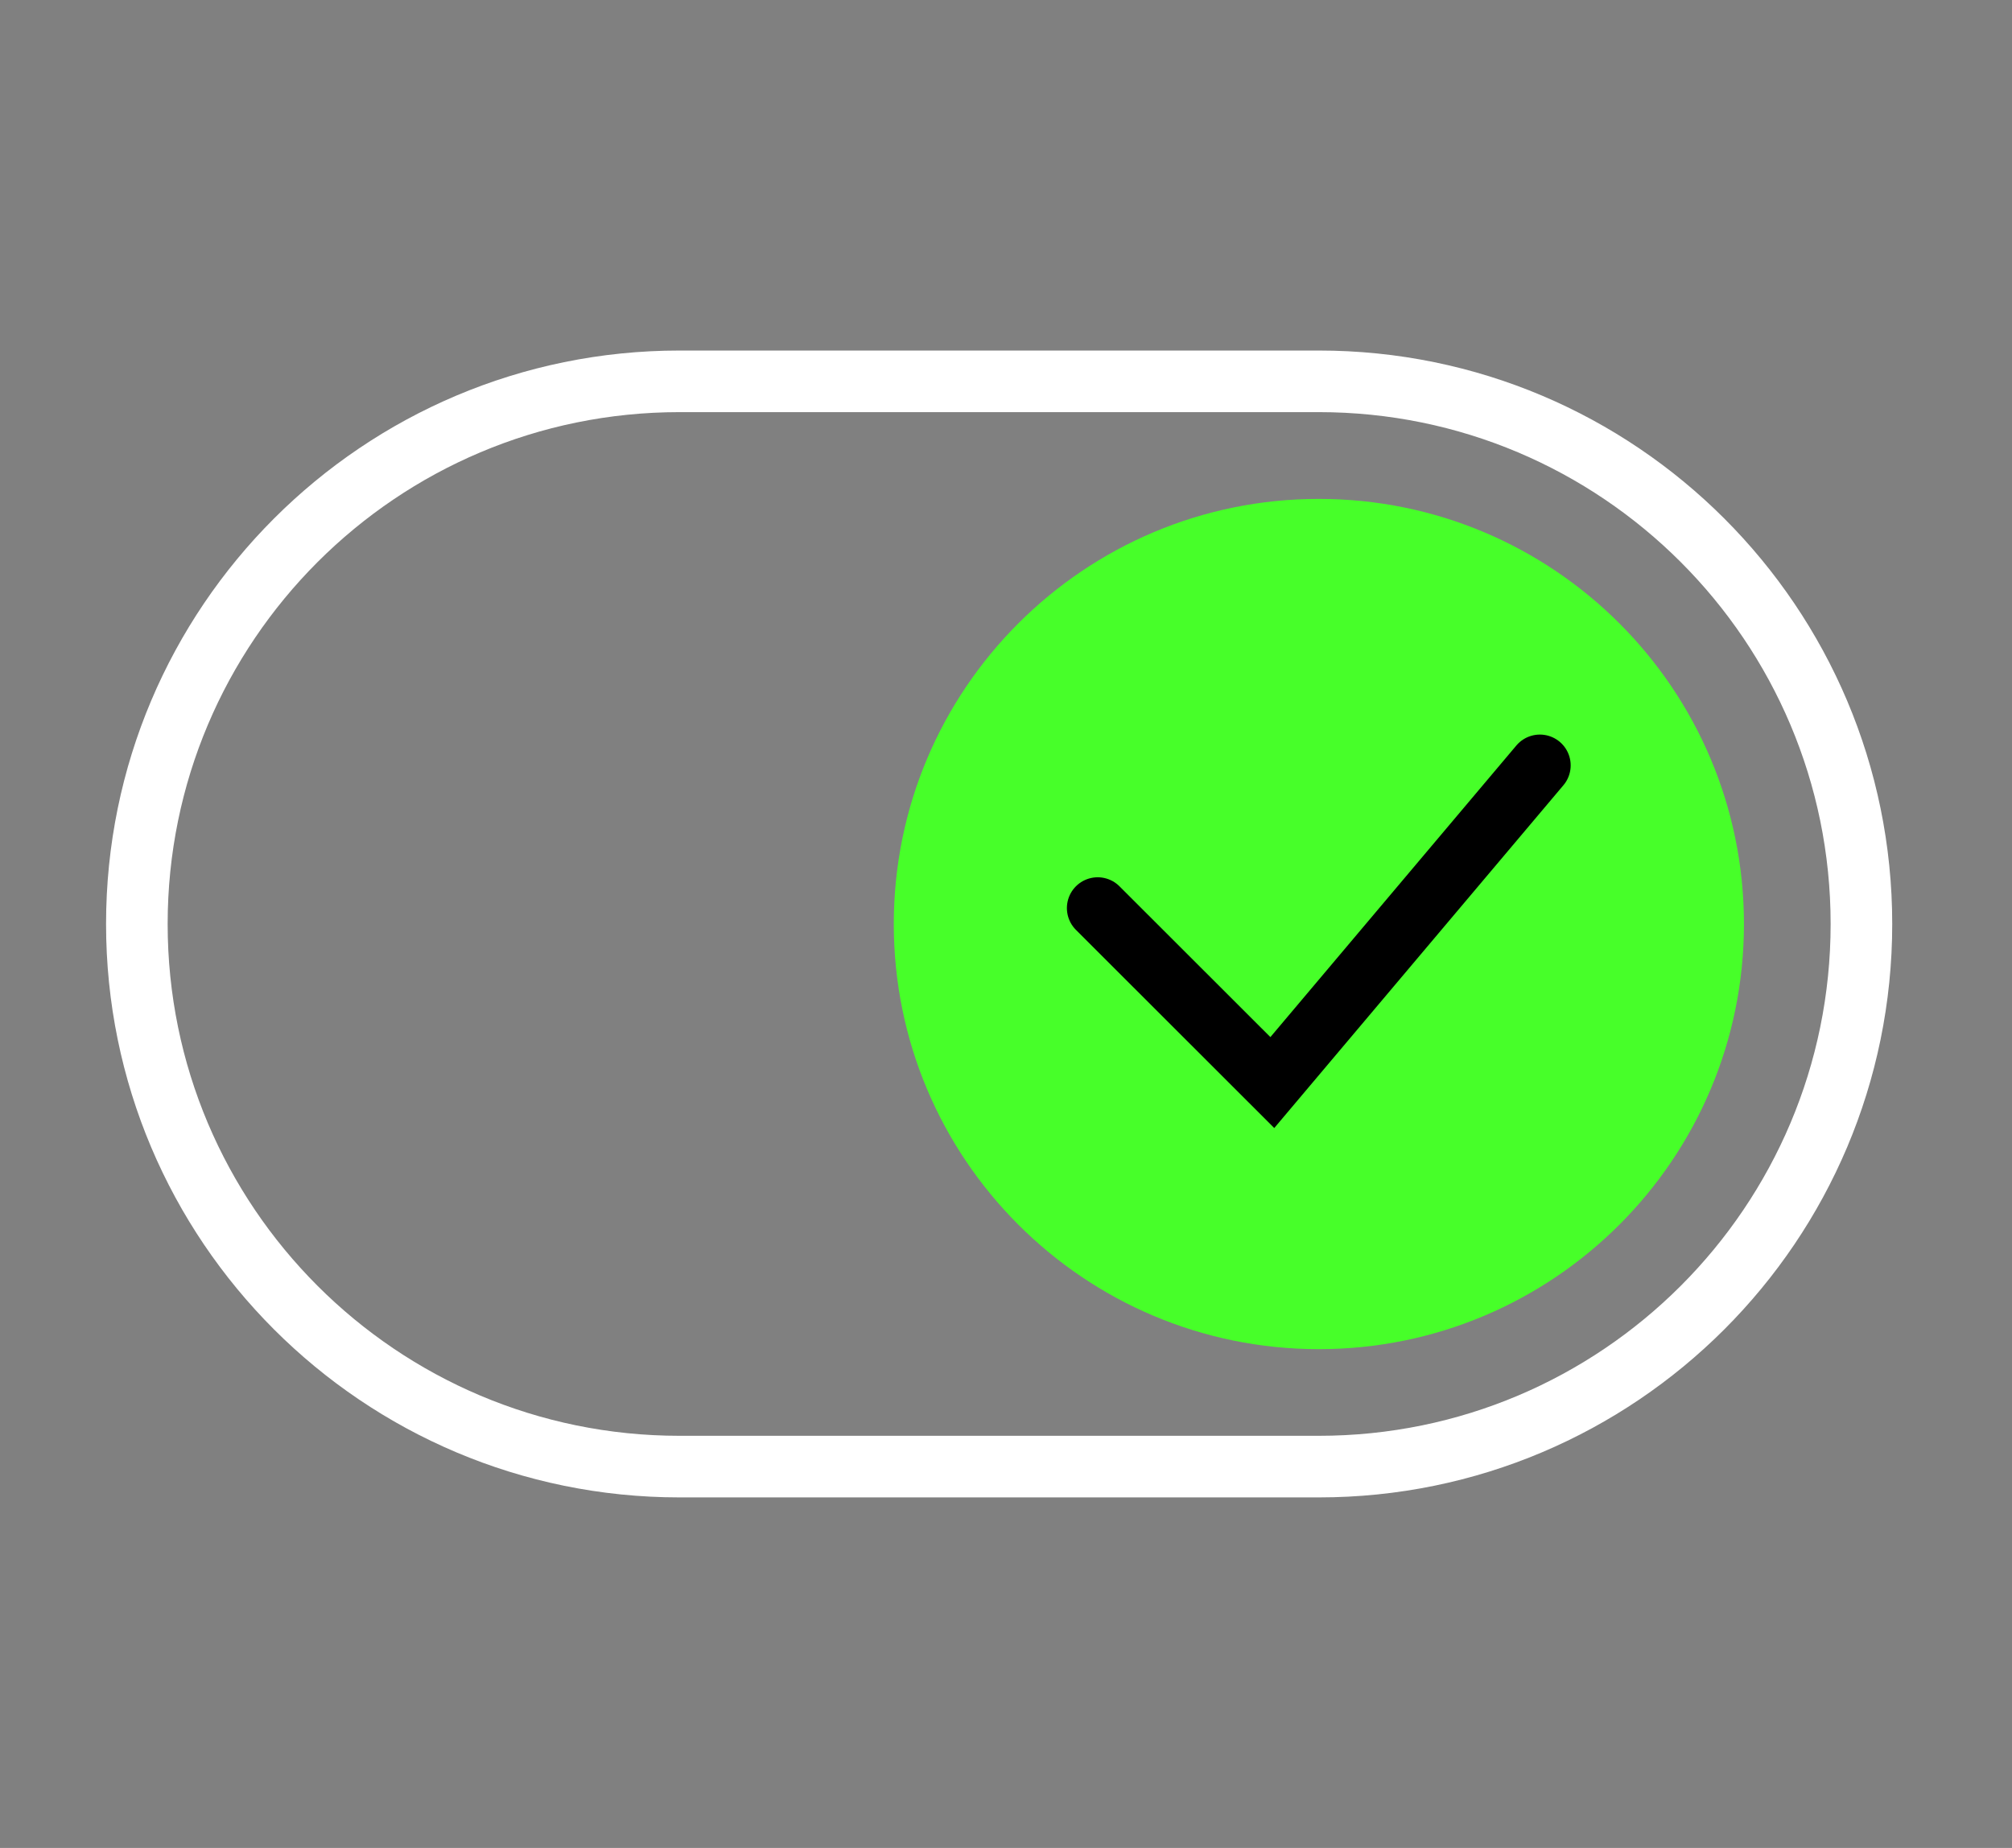
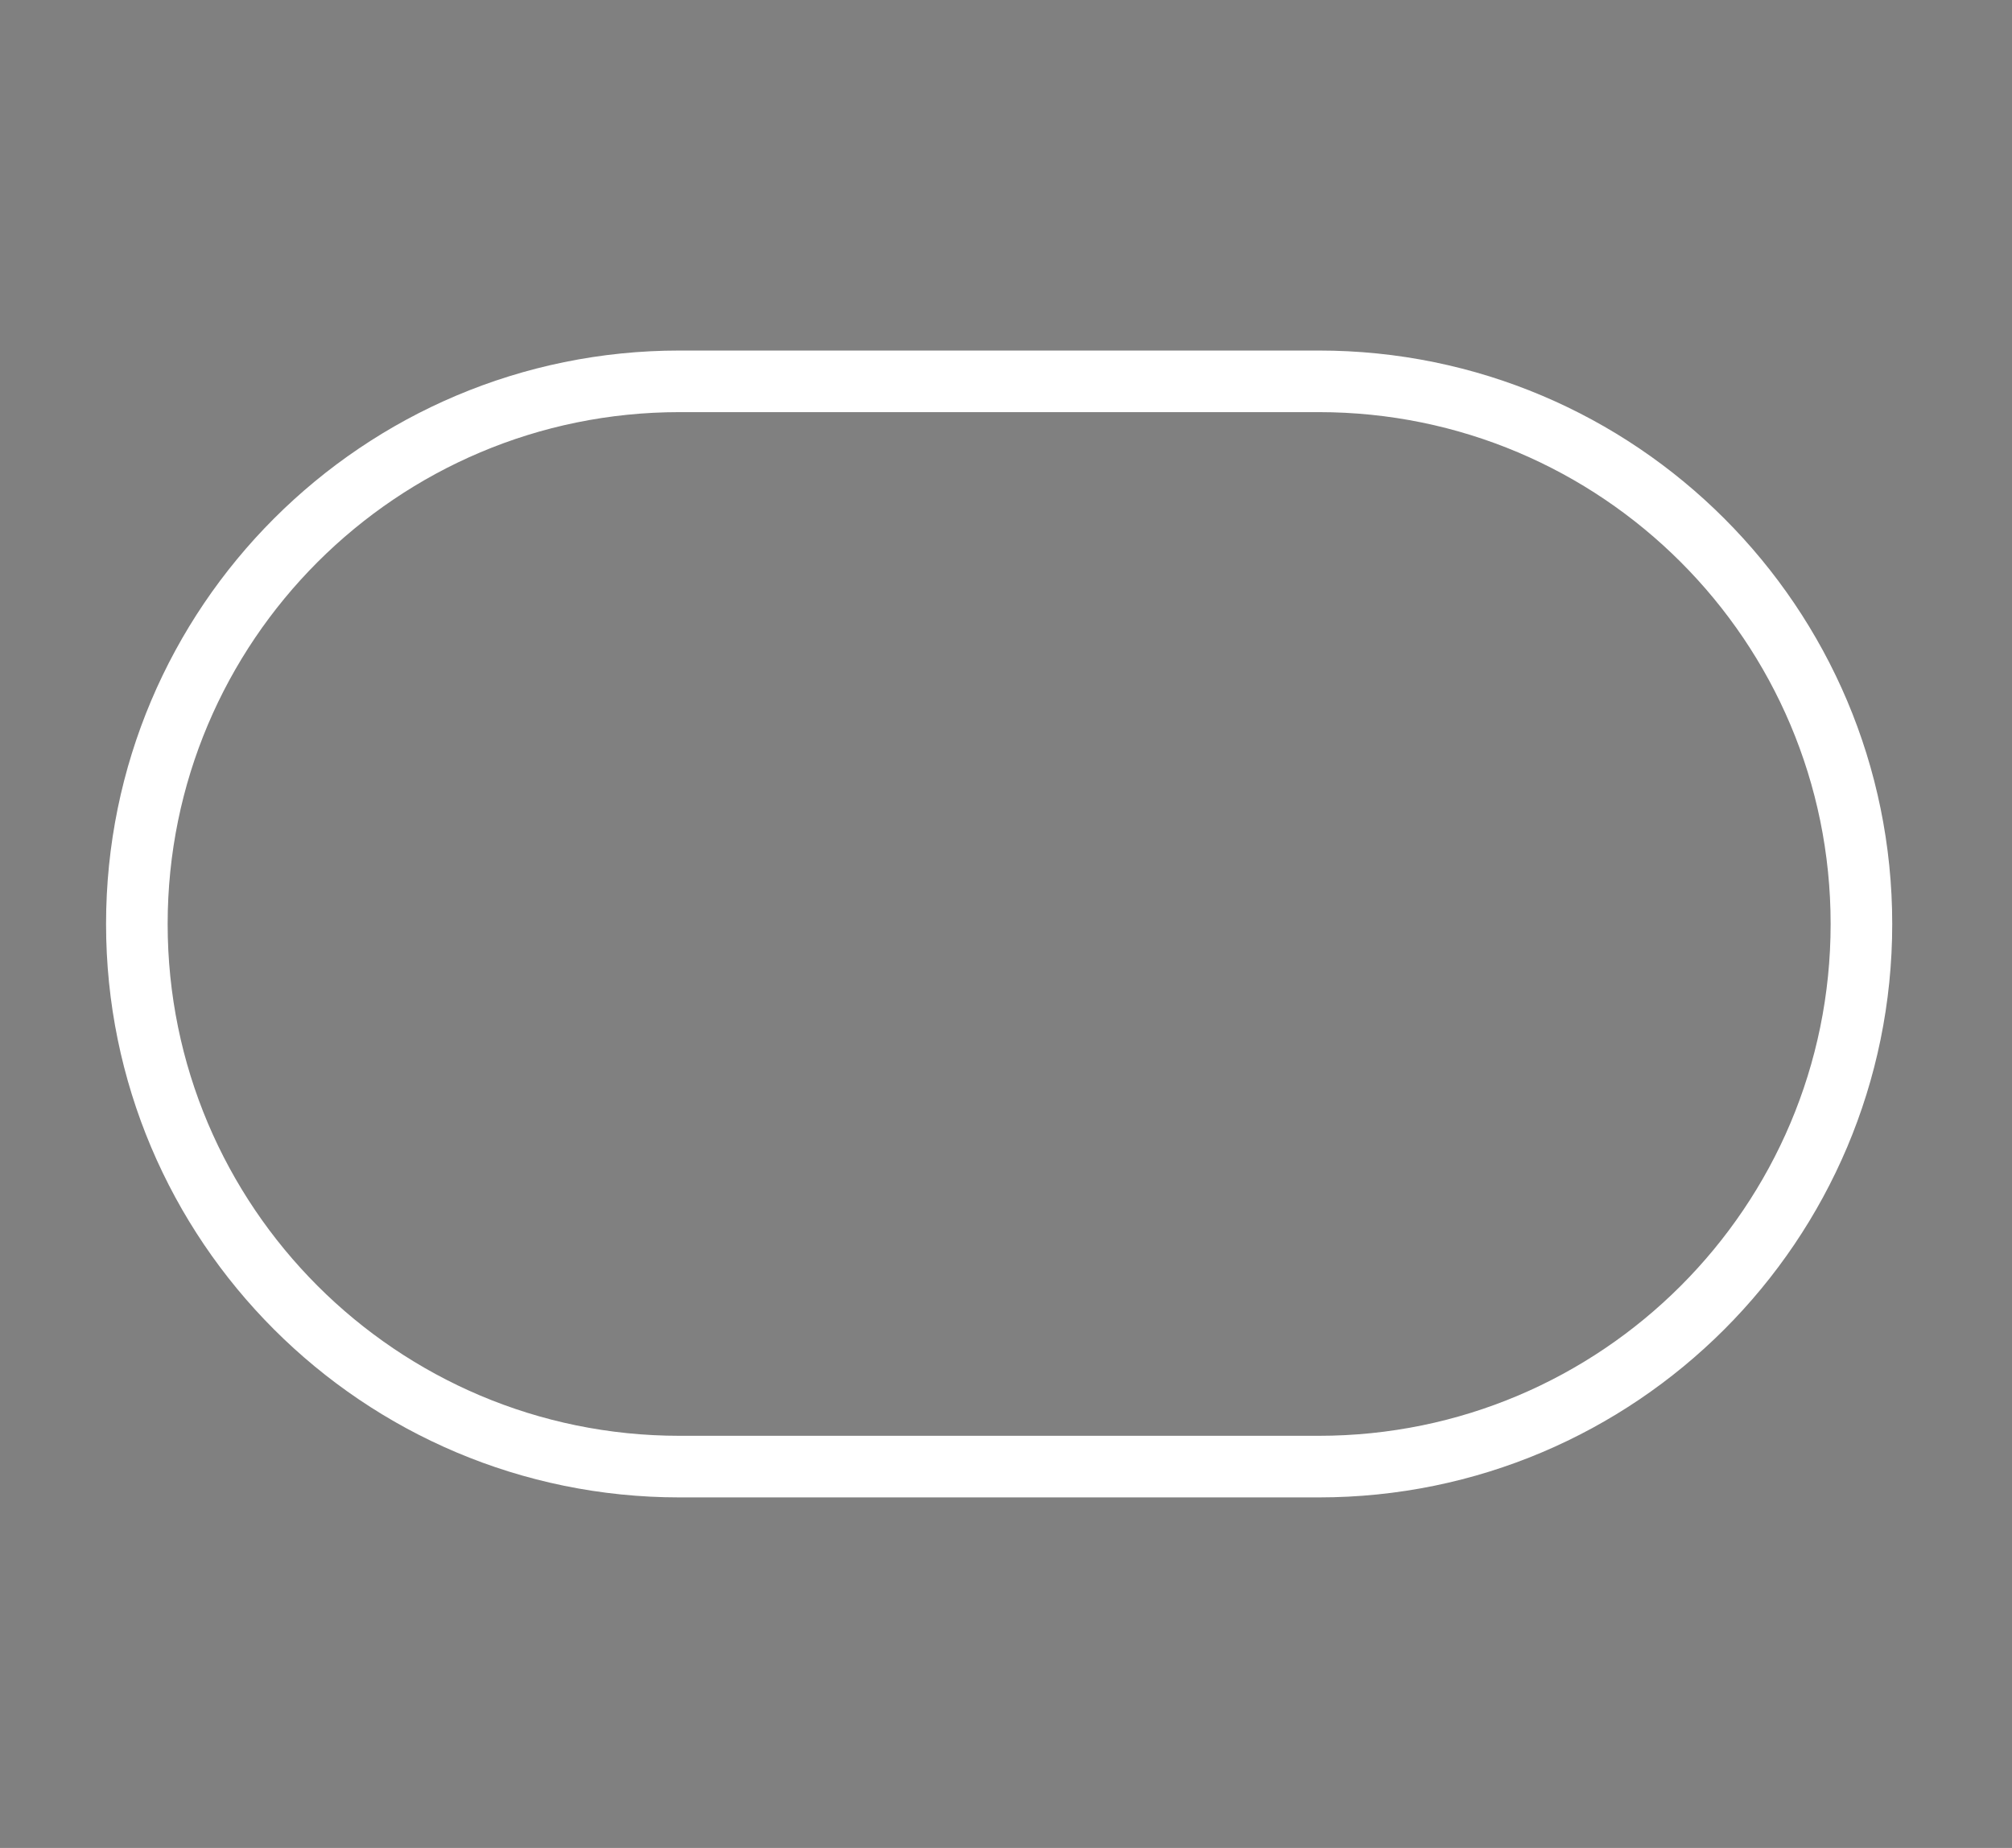
<svg xmlns="http://www.w3.org/2000/svg" width="49" height="45" viewBox="0 0 49 45" fill="none">
  <rect x="0" y="0" width="49" height="45" fill="#808080" stroke="none" />
  <path d="M32.117 9.286H16.55C9.251 9.286 3.333 15.202 3.333 22.5C3.333 29.798 9.251 35.714 16.55 35.714H32.117C39.416 35.714 45.333 29.798 45.333 22.5C45.333 15.202 39.416 9.286 32.117 9.286Z" stroke="white" stroke-width="1.5" stroke-miterlimit="10" stroke-linecap="round" />
-   <path d="M42.472 22.501C42.472 16.784 37.837 12.149 32.119 12.149C26.402 12.149 21.767 16.784 21.767 22.501C21.767 28.219 26.402 32.854 32.119 32.854C37.837 32.854 42.472 28.219 42.472 22.501Z" fill="#47FF29" />
-   <path d="M37.502 18.638L30.986 26.362L26.733 22.113" stroke="black" stroke-width="1.5" stroke-miterlimit="10" stroke-linecap="round" />
</svg>